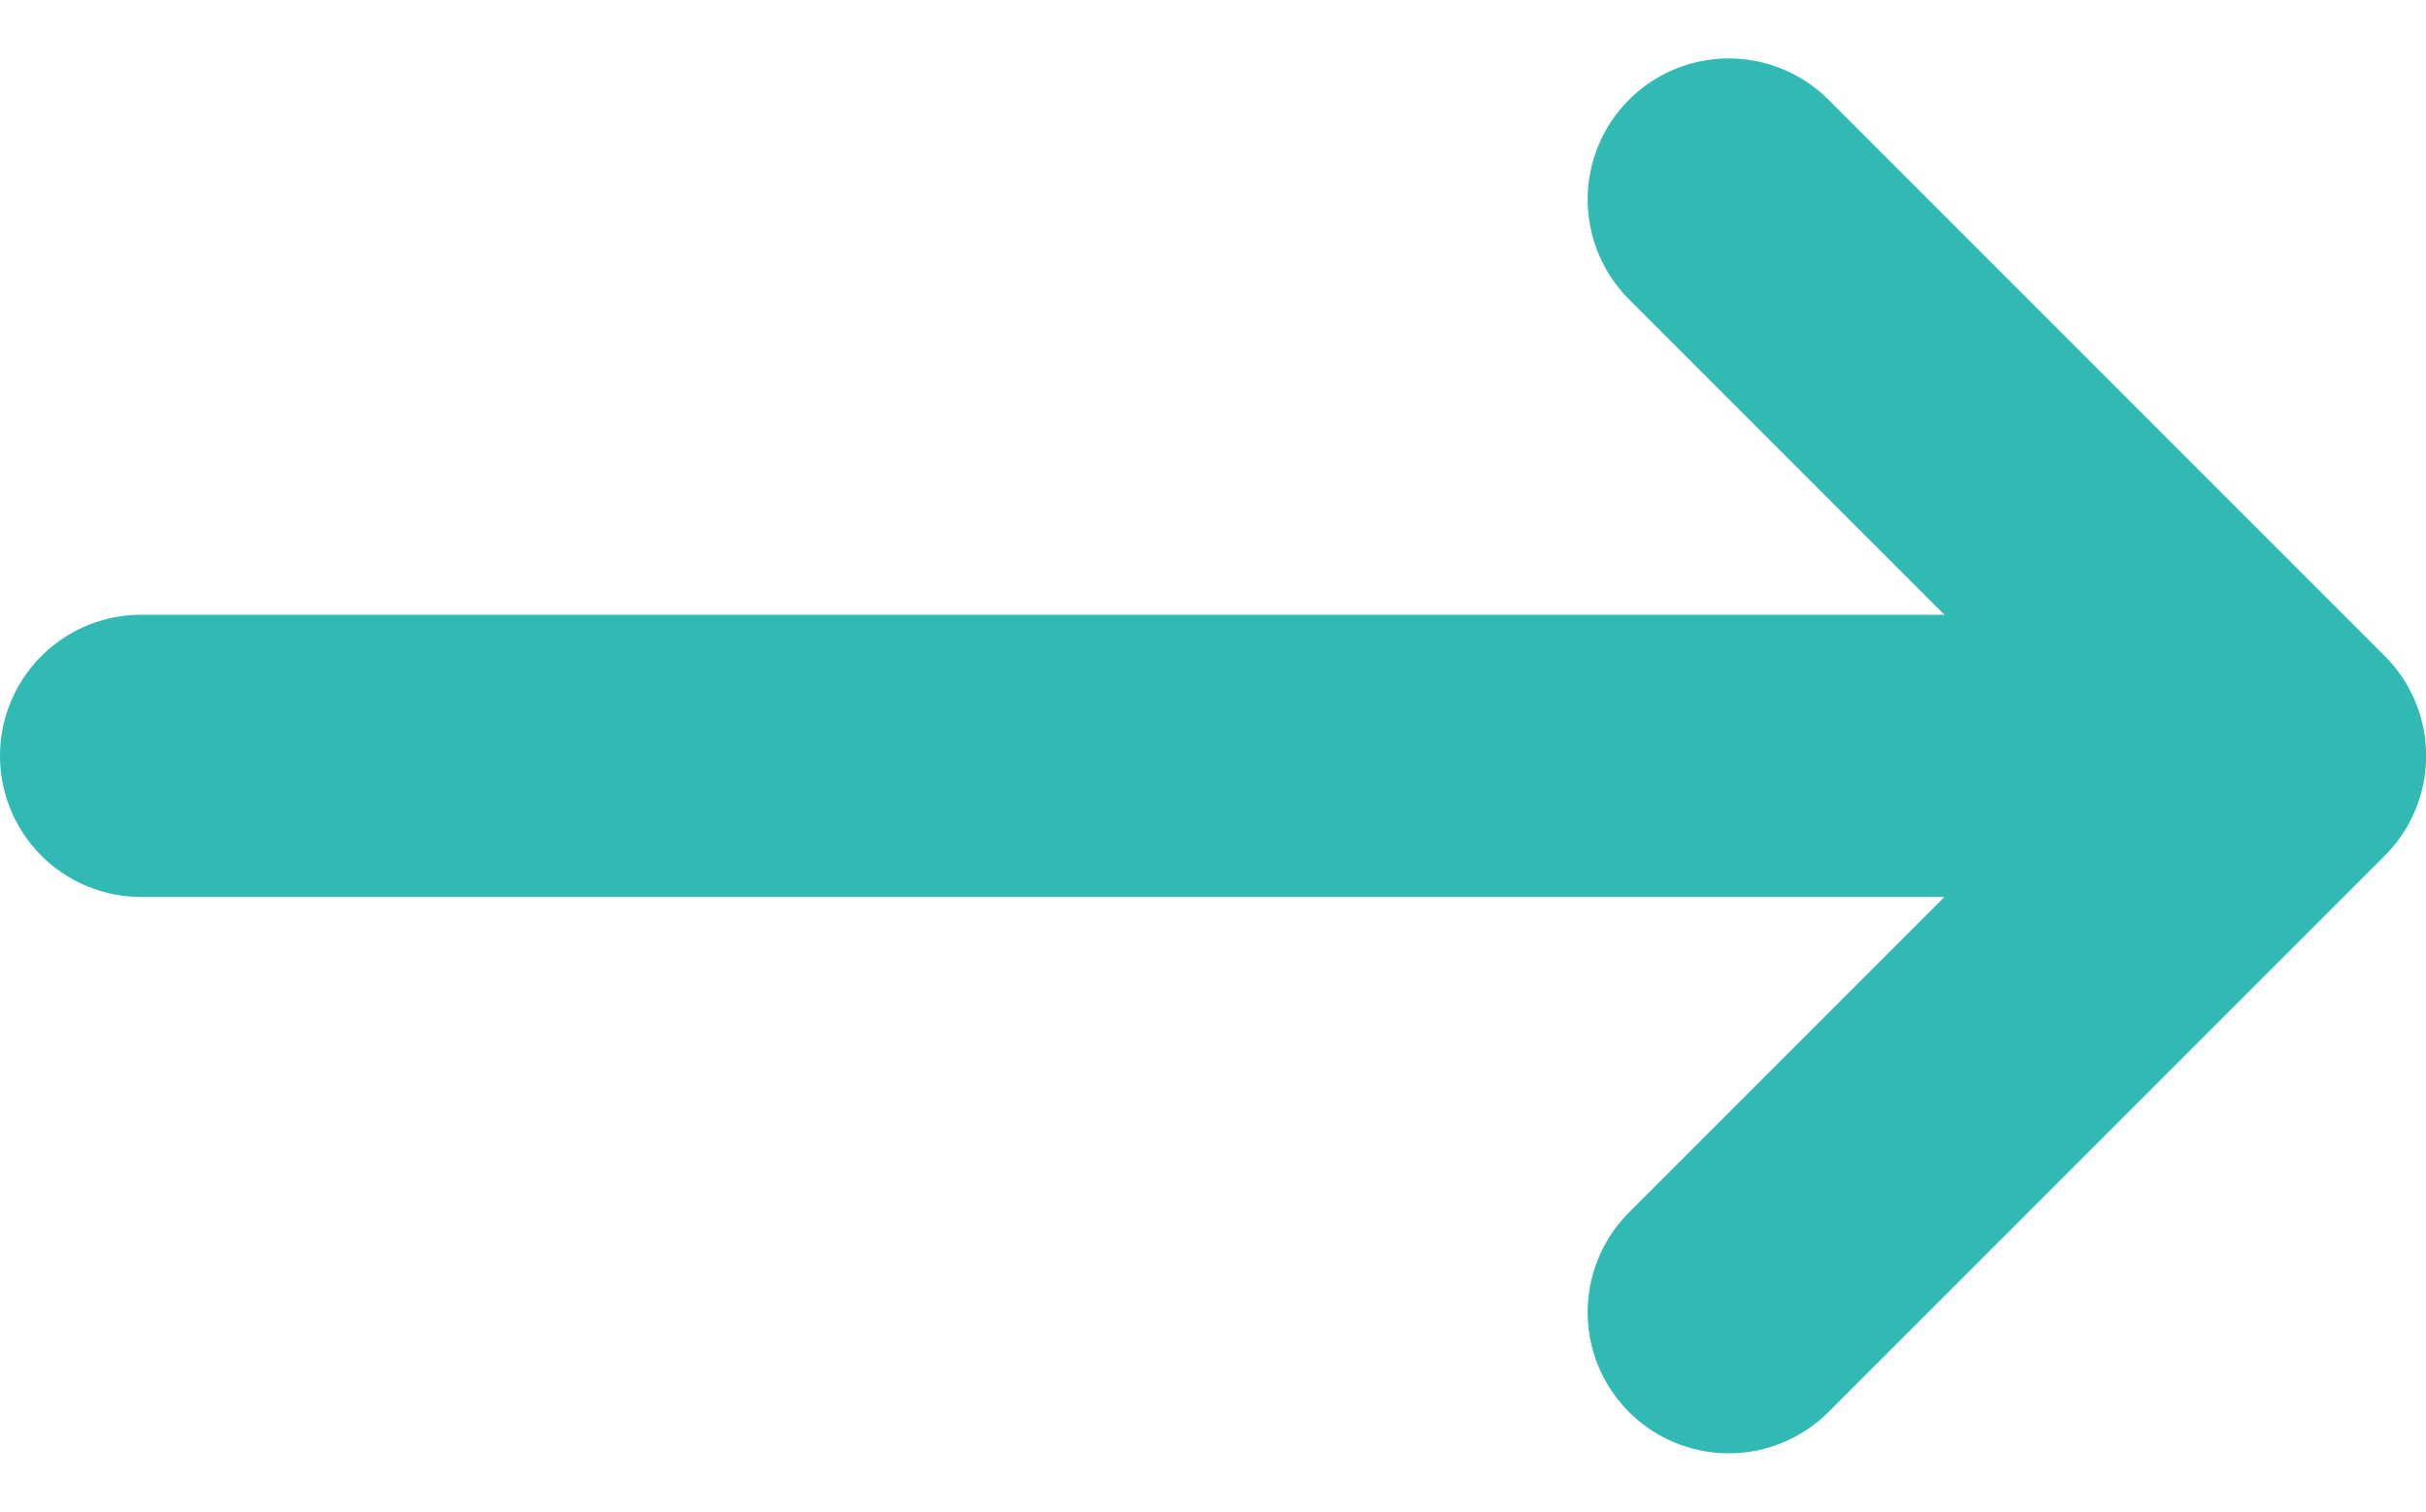
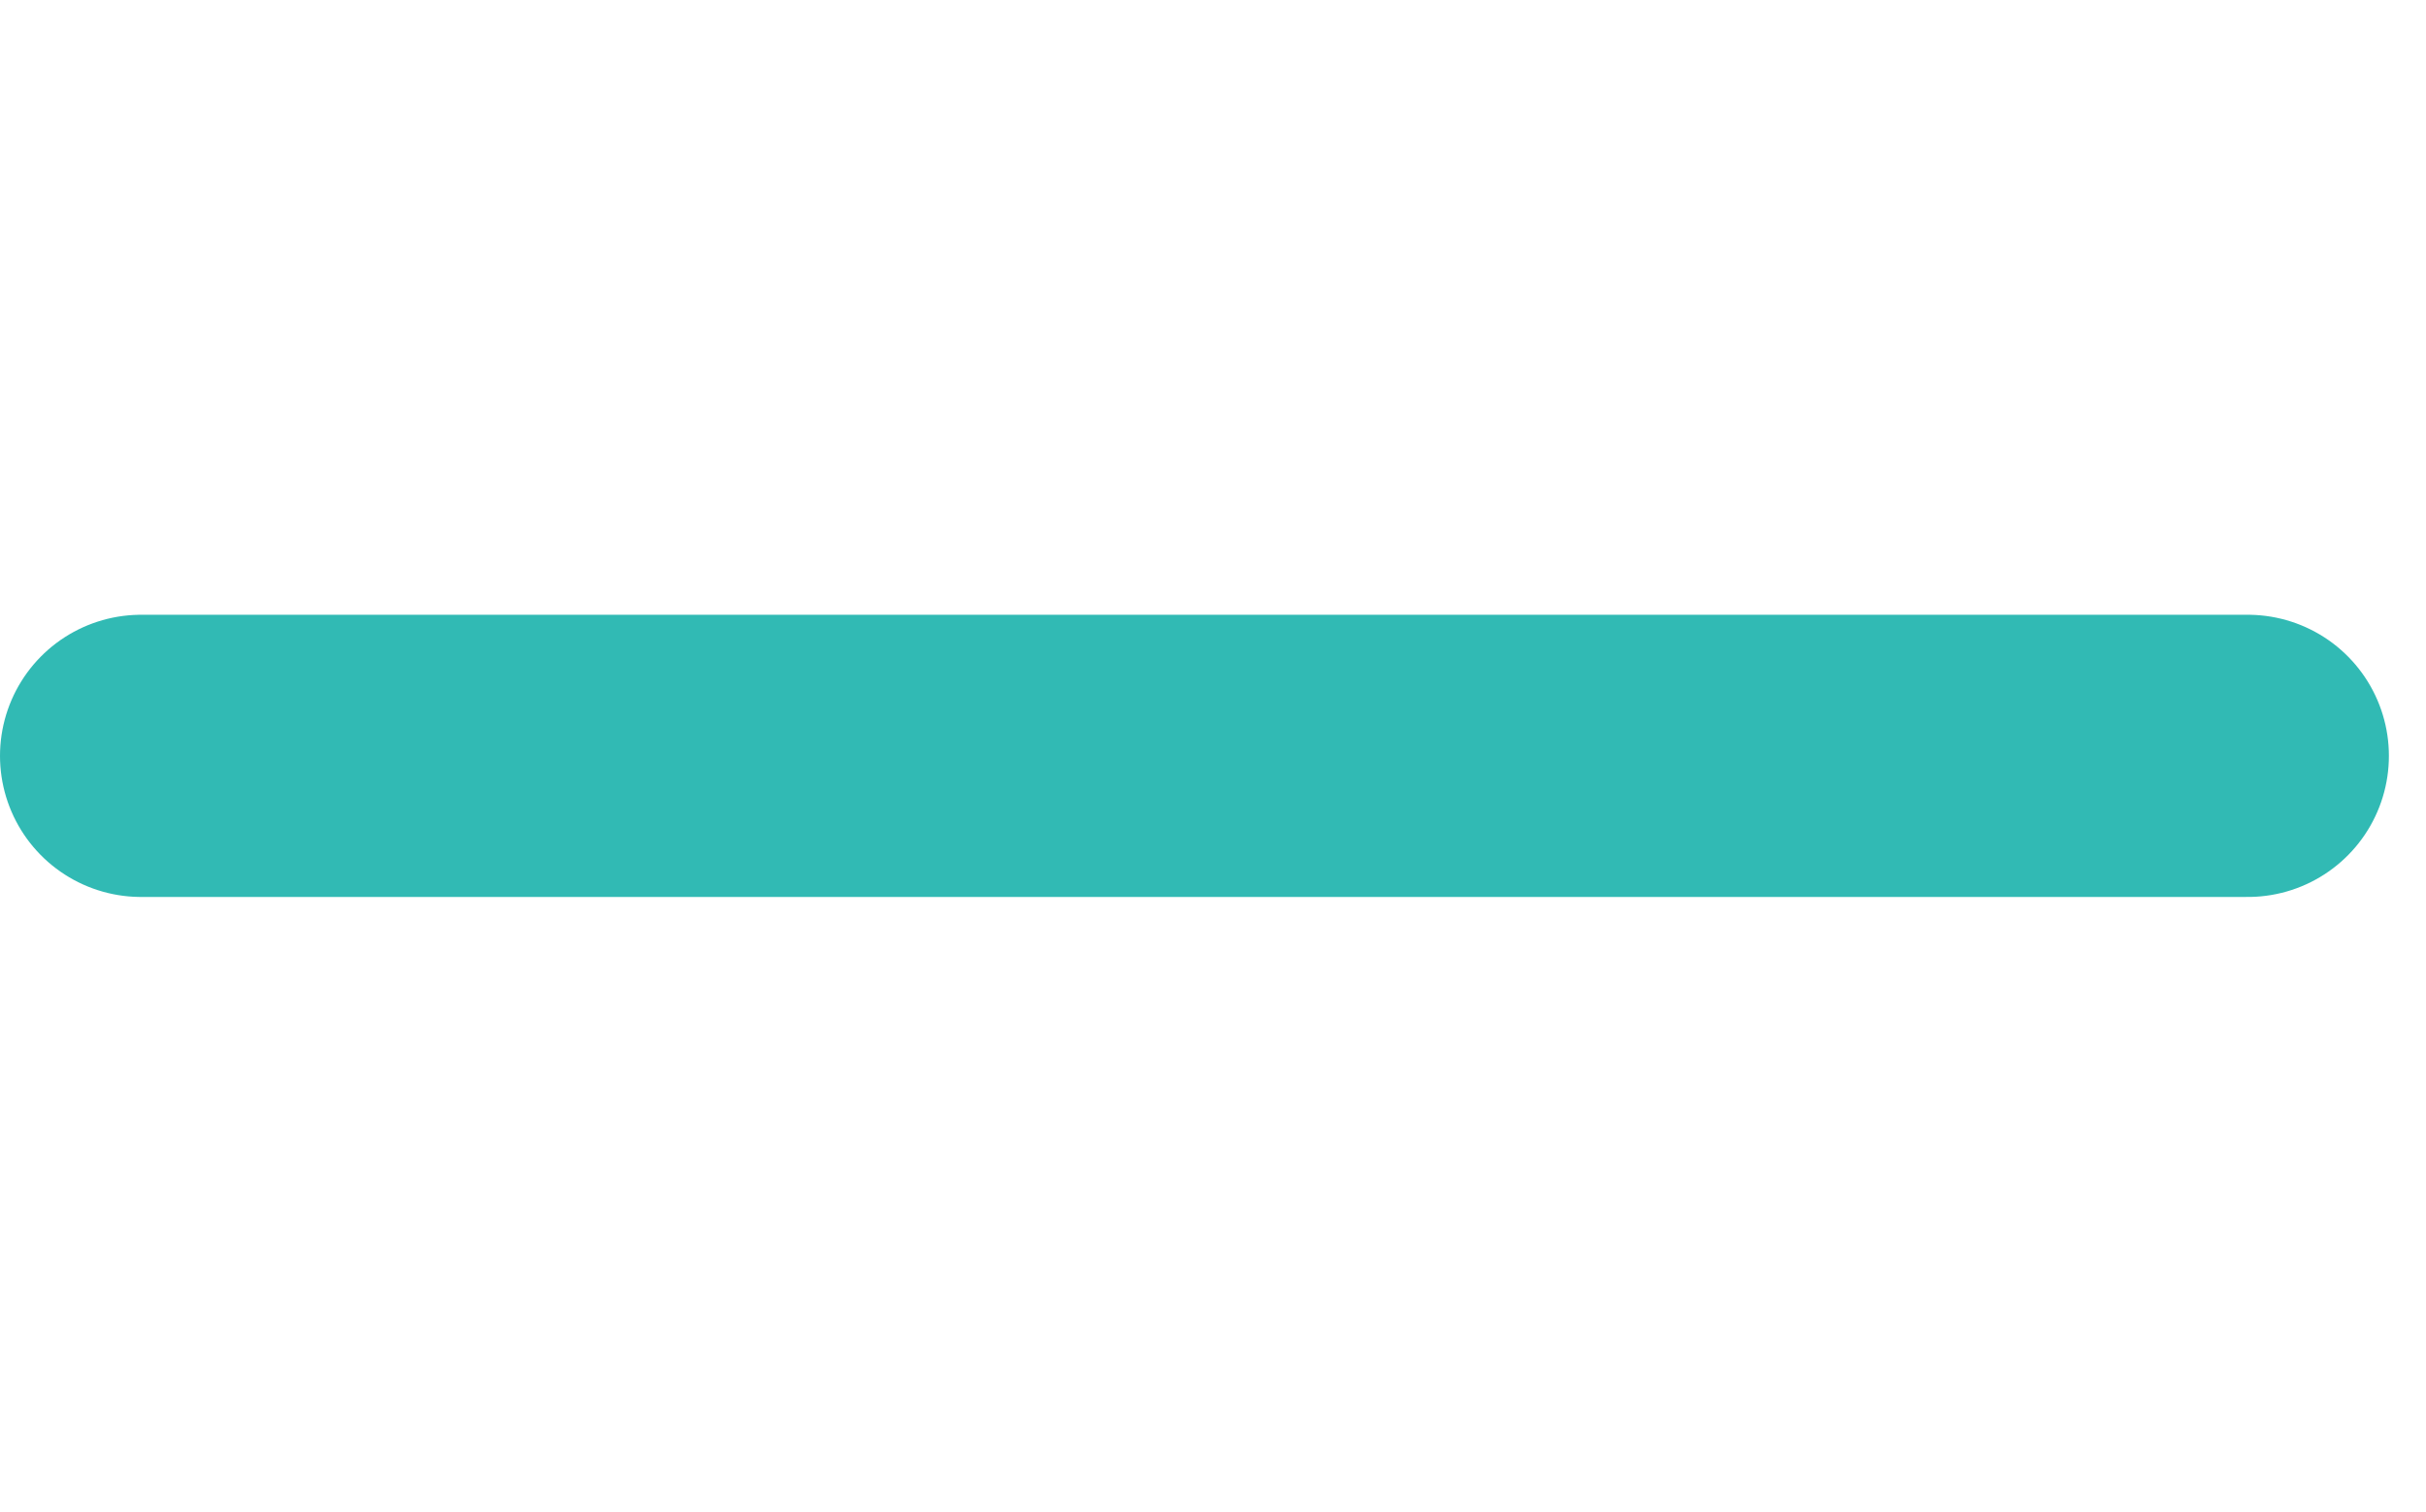
<svg xmlns="http://www.w3.org/2000/svg" width="17.195" height="10.714" viewBox="0 0 17.195 10.714">
  <g id="Group_292" data-name="Group 292" transform="translate(1 1.414)">
-     <path id="Path_225" data-name="Path 225" d="M148.237,1079.98l3.943,3.943-3.943,3.943" transform="translate(-136.984 -1079.98)" fill="none" stroke="#31bab4" stroke-linecap="round" stroke-linejoin="round" stroke-width="2" />
    <path id="Path_226" data-name="Path 226" d="M163.432,1083.923H148.5" transform="translate(-148.5 -1079.98)" fill="none" stroke="#31bab4" stroke-linecap="round" stroke-width="2" />
  </g>
</svg>